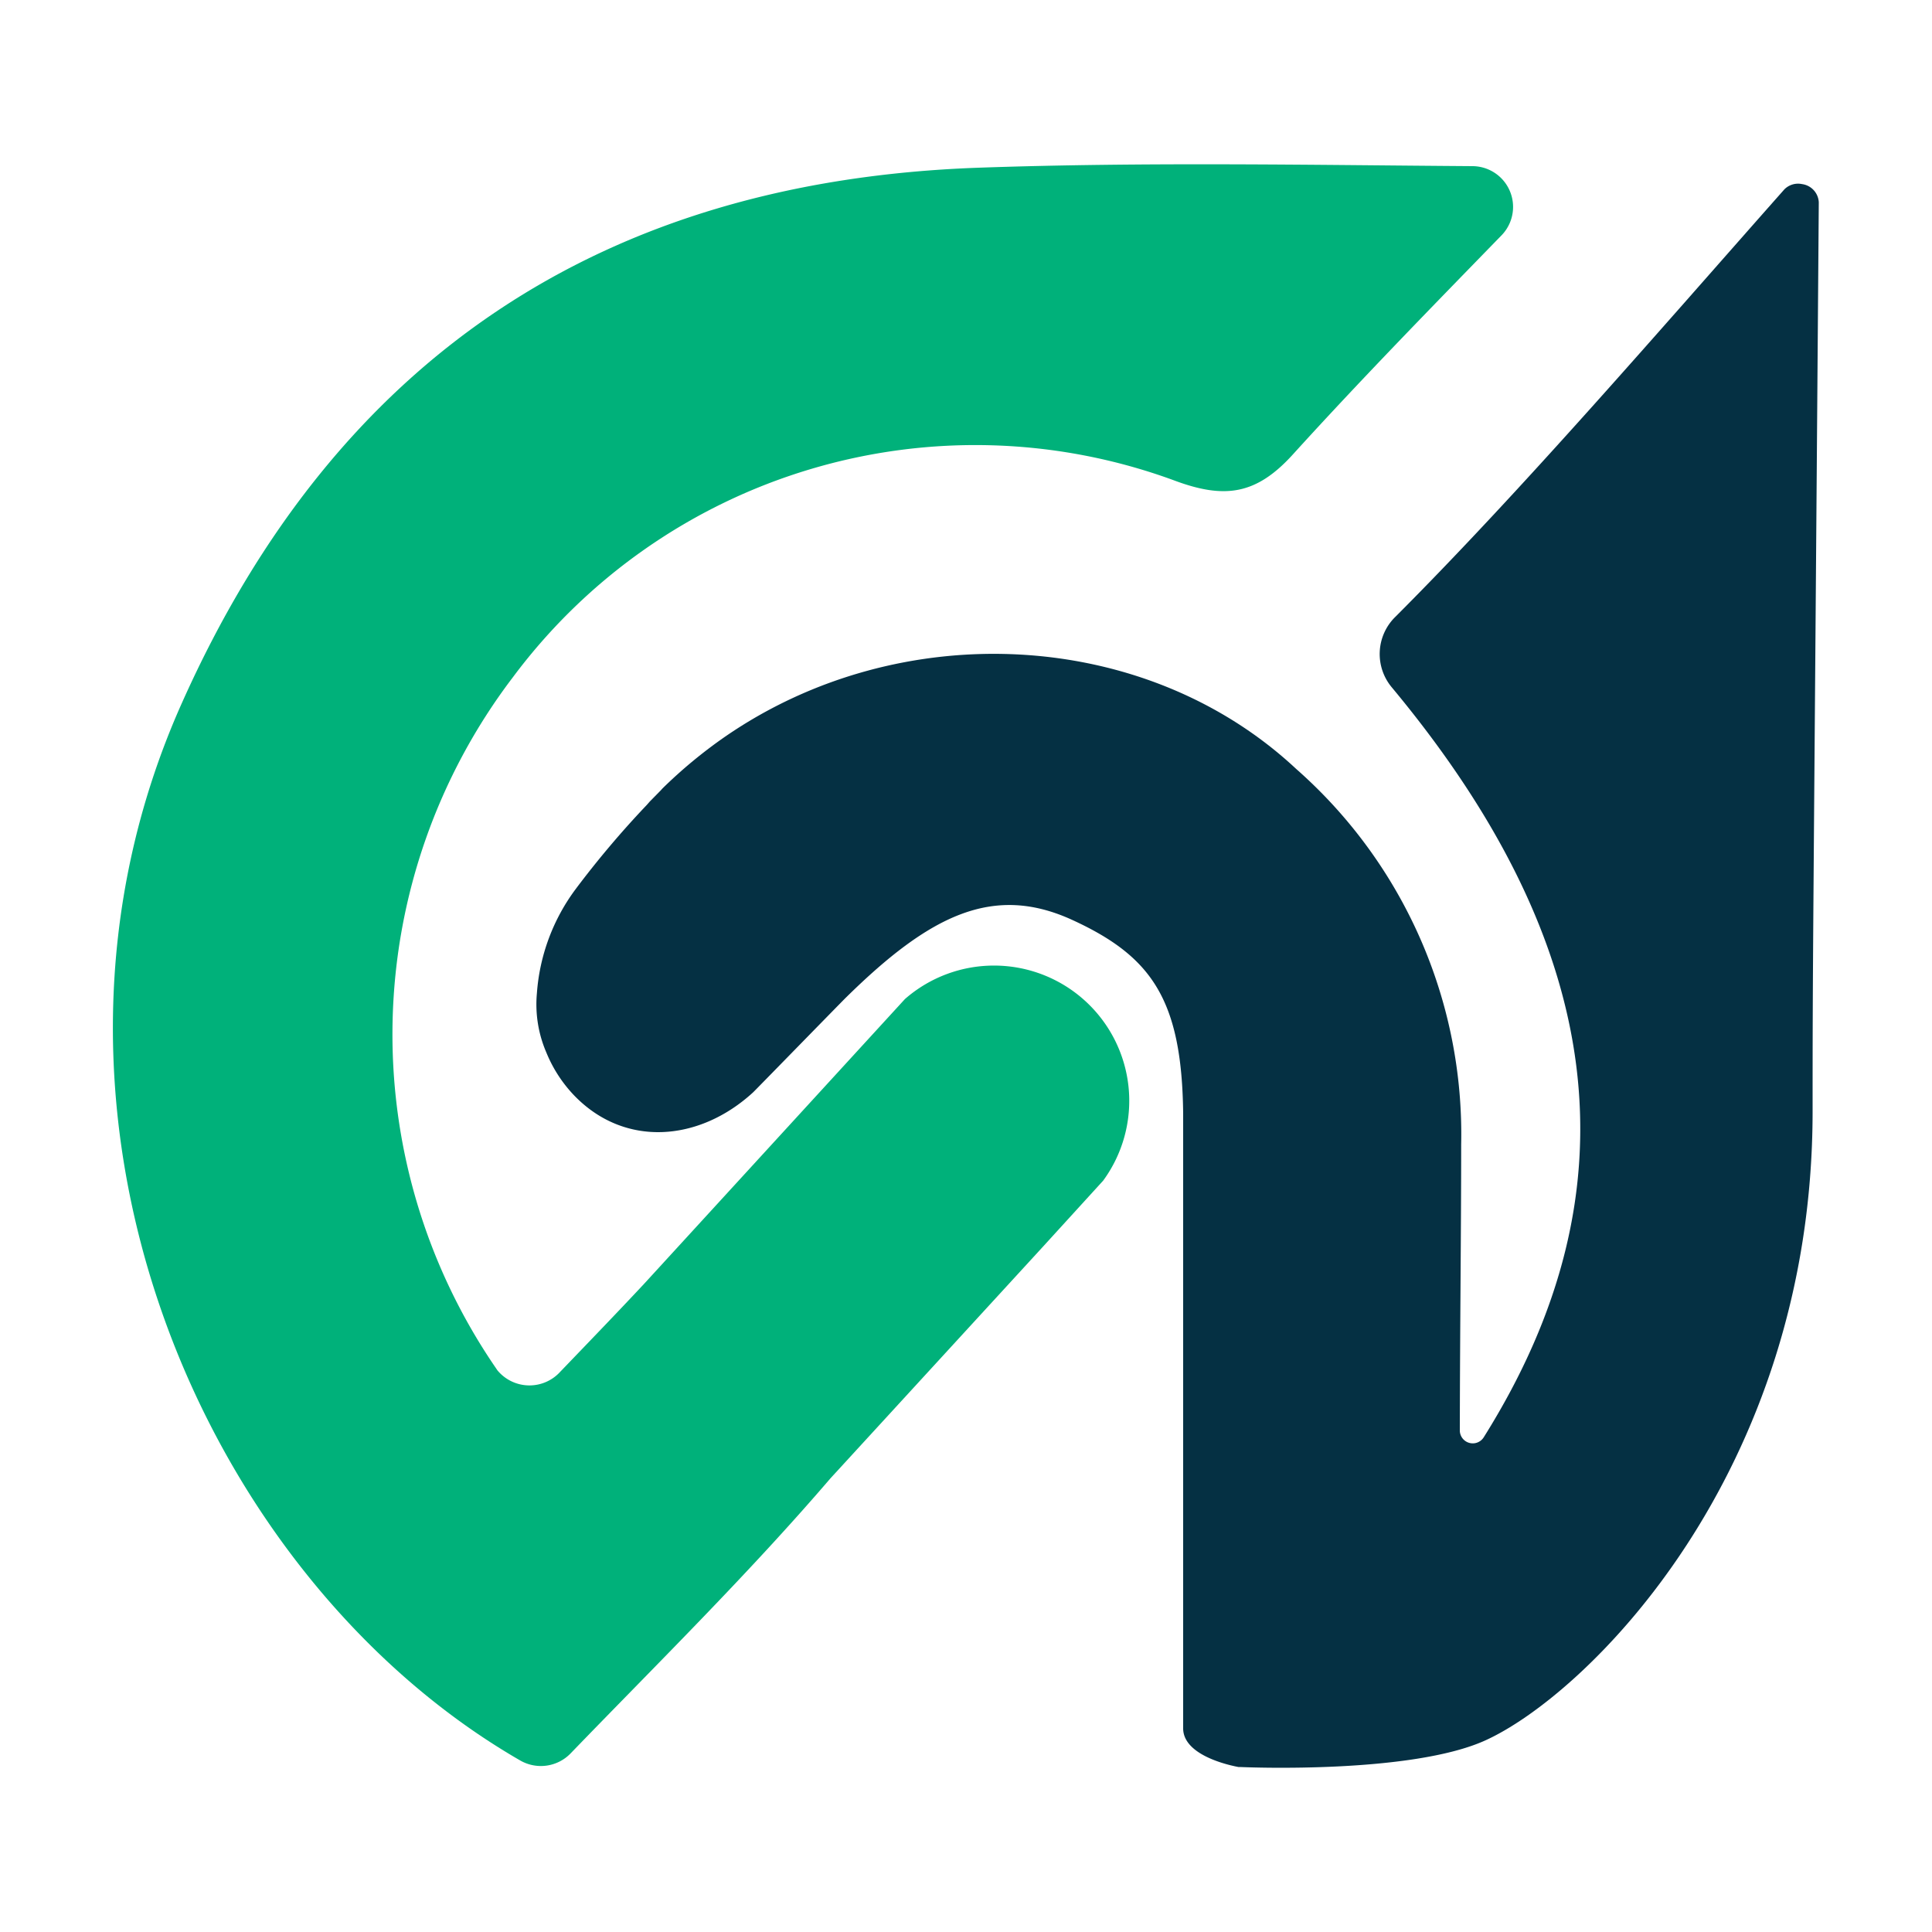
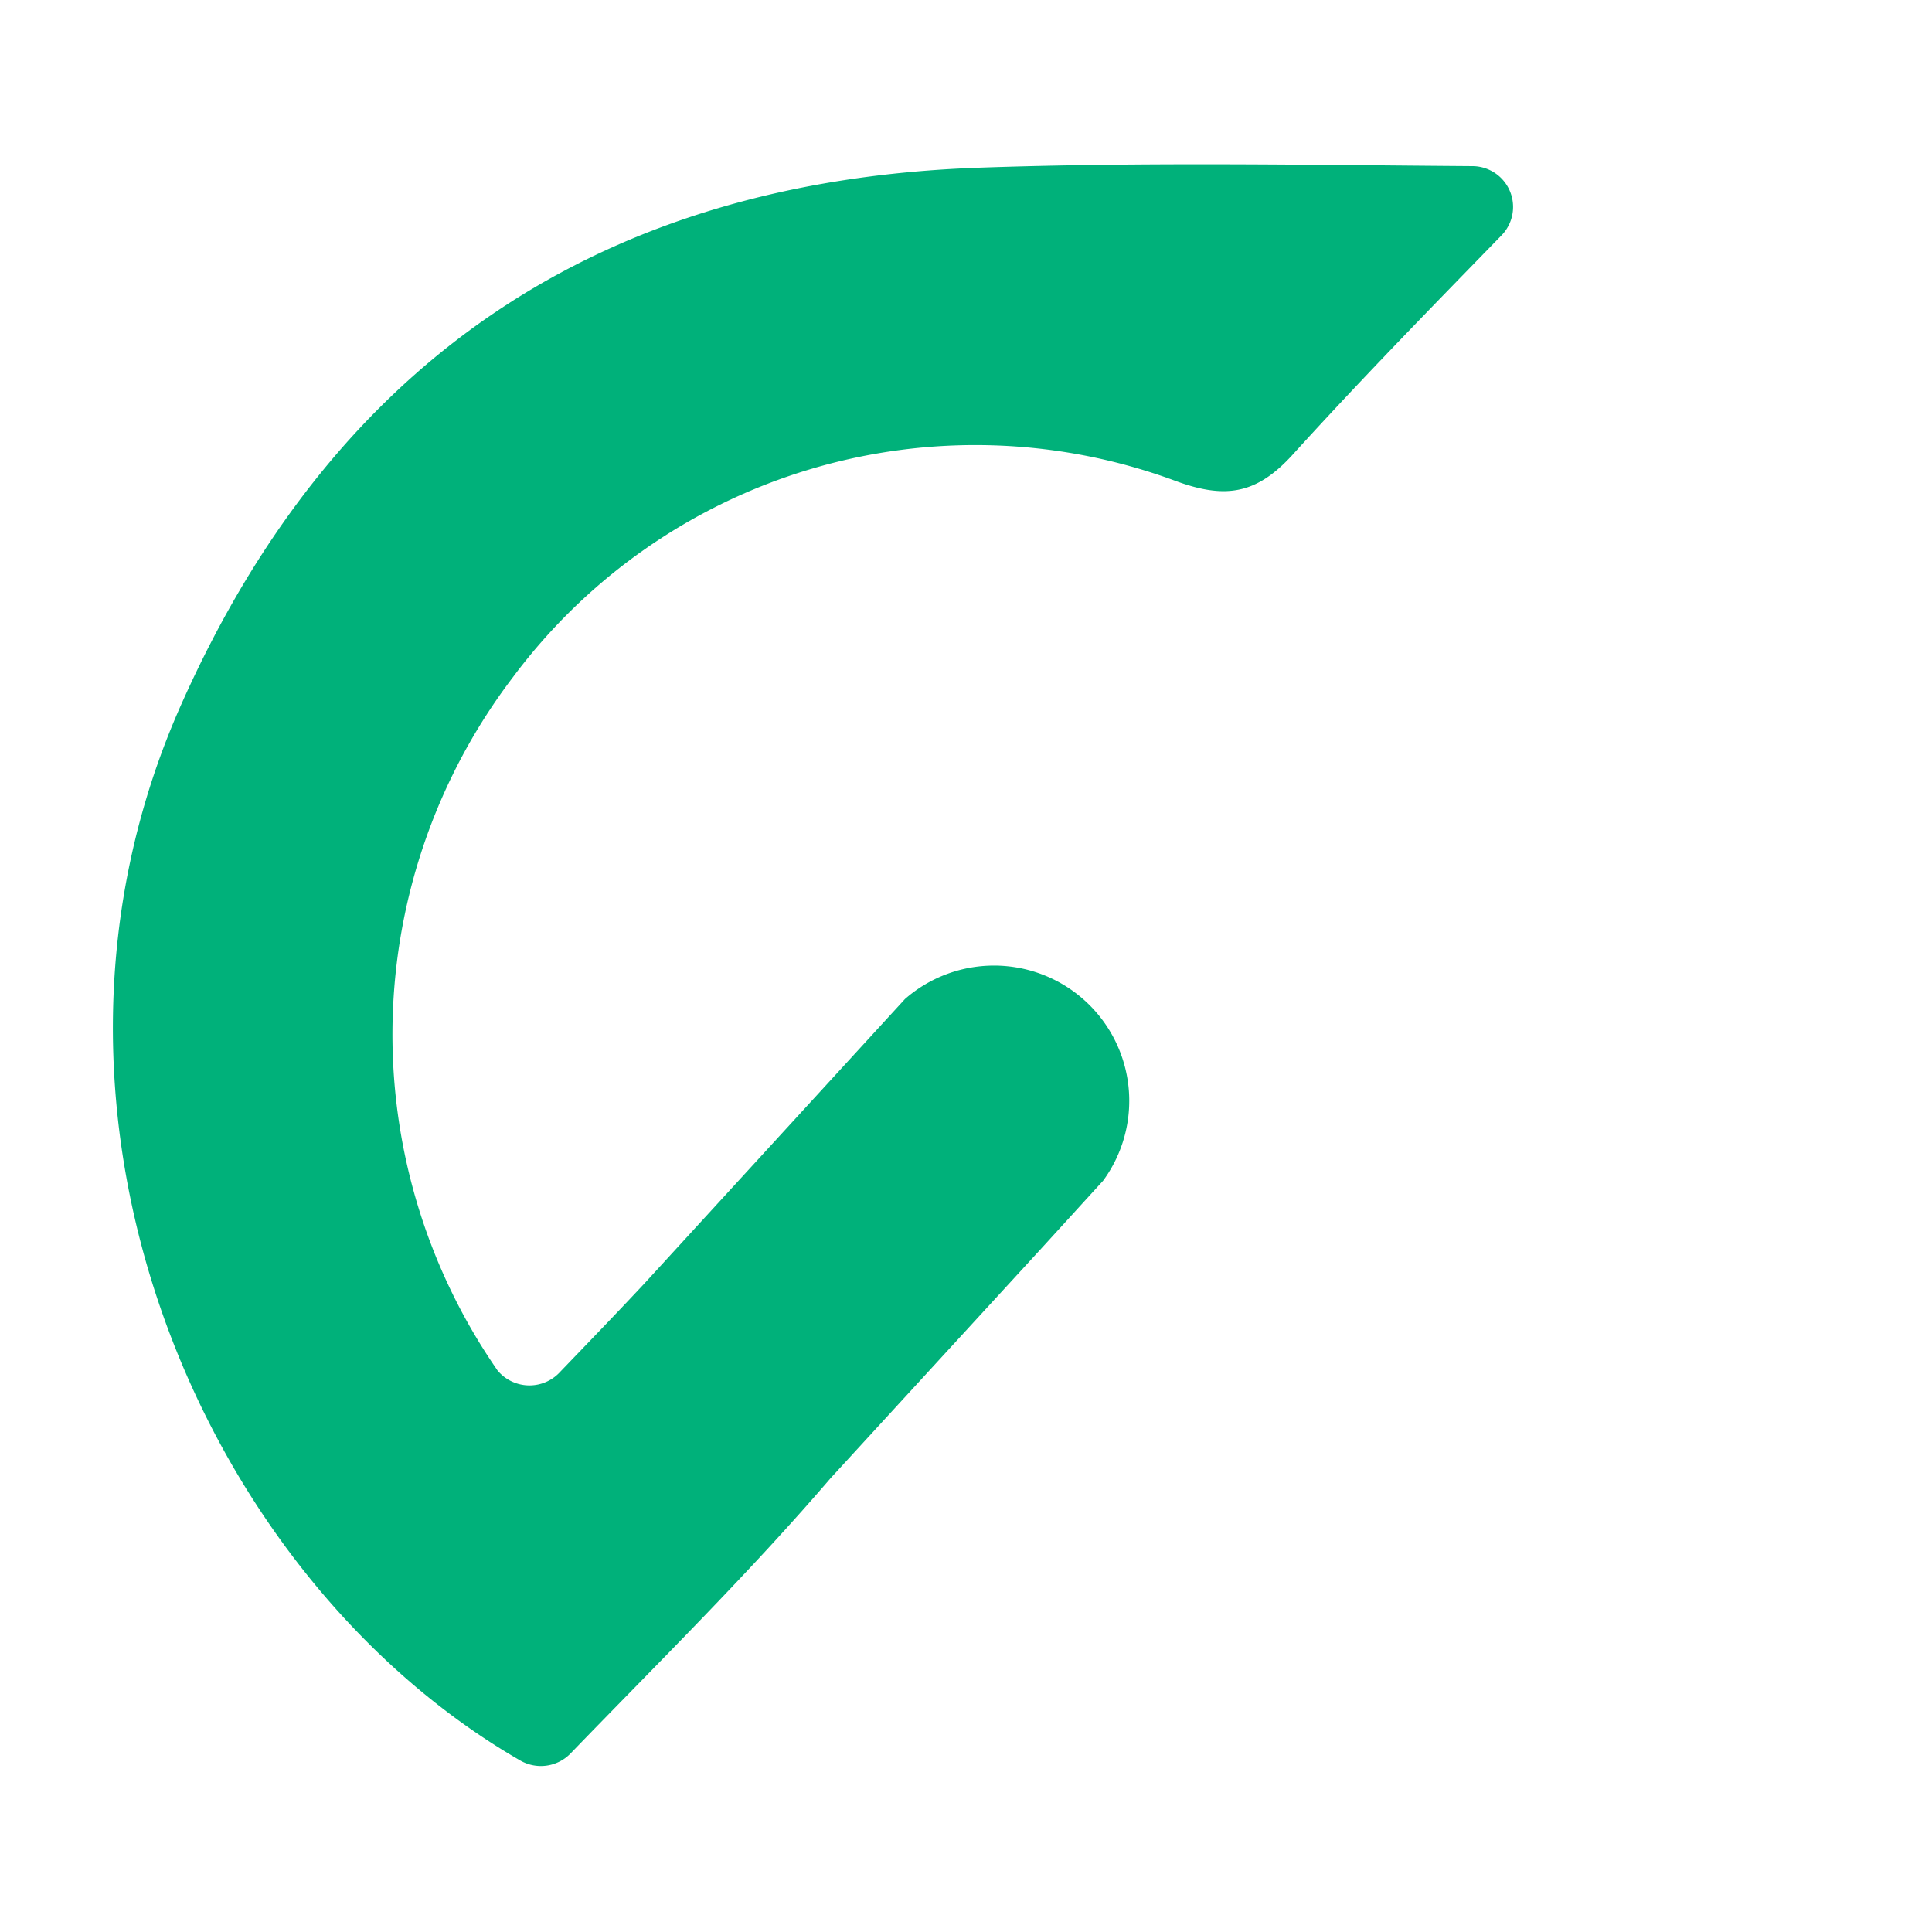
<svg xmlns="http://www.w3.org/2000/svg" viewBox="0 0 100 100" data-name="Layer 1" id="Layer_1">
  <defs>
    <style>.cls-1{fill:none;}.cls-2{clip-path:url(#clip-path);}.cls-3{fill:#fff;}.cls-4{fill:#00b17a;}.cls-5{fill:#053043;}</style>
    <clipPath id="clip-path">
-       <rect height="360" width="851" y="-383.63" x="-20.21" class="cls-1" />
-     </clipPath>
+       </clipPath>
  </defs>
-   <rect height="100" width="100" class="cls-3" />
  <path d="M34.2,40.88l-.57.58Z" class="cls-4" />
  <path d="M77.72,12.18c-3.59,3.69-7.26,7.44-10.79,11.33-1.91,2.11-3.55,2.34-6.2,1.34a29.85,29.85,0,0,0-34.18,10.2,30.53,30.53,0,0,0-.87,35.78l.06.09A2.15,2.15,0,0,0,29,71c1.45-1.51,2.89-3,4.33-4.54h0L46.84,51.71a7,7,0,0,1,10.26,9.4L54,64.51,43.68,75.76l-.1.11L43,76.5c-4.29,5-9,9.63-13.47,14.26a2.14,2.14,0,0,1-2.59.37C10.4,81.6,0,57.46,9.4,36.42c8-17.94,21.87-27.06,41.27-27.74,8.56-.3,17.13-.14,25.55-.08A2.11,2.11,0,0,1,77.72,12.18Z" class="cls-4" />
-   <path d="M94.14,10.47c-.3,40-.32,39.19-.32,47.05,0,18.82-11.78,30.27-17,32.59-3.8,1.68-12,1.38-12.63,1.35h-.09c-.37-.07-2.86-.57-2.86-2,0-7.3,0-4.23,0-11,0-3.23,0-6.45,0-9.68,0-1.86,0-3.73,0-5.59s0-3.72,0-5.57c-.07-5.89-1.64-8.12-5.73-10s-7.37-.27-11.71,4c-.13.12-4.81,4.92-4.82,4.92v0c-2.79,2.56-6.67,2.88-9.29.13a7.07,7.07,0,0,1-1.41-2.19,6.28,6.28,0,0,1-.49-3.07A10.25,10.25,0,0,1,29.81,46a49.15,49.15,0,0,1,3.68-4.35l.14-.16.57-.58.09-.1h0a24.8,24.8,0,0,1,3.24-2.68c9.09-6.27,21.76-5.62,29.56,1.67a25.19,25.19,0,0,1,8.54,19.44c0,4.5-.06,9.18-.07,14.79a.67.67,0,0,0,1.24.36c8.07-12.86,6.27-25.55-4.75-38.8a2.69,2.69,0,0,1,.15-3.64c6.59-6.59,13.88-15.06,20.16-22.15a1,1,0,0,1,.92-.27h0A1,1,0,0,1,94.14,10.47Z" class="cls-5" />
  <path d="M34.32,40.76Z" class="cls-4" />
</svg>